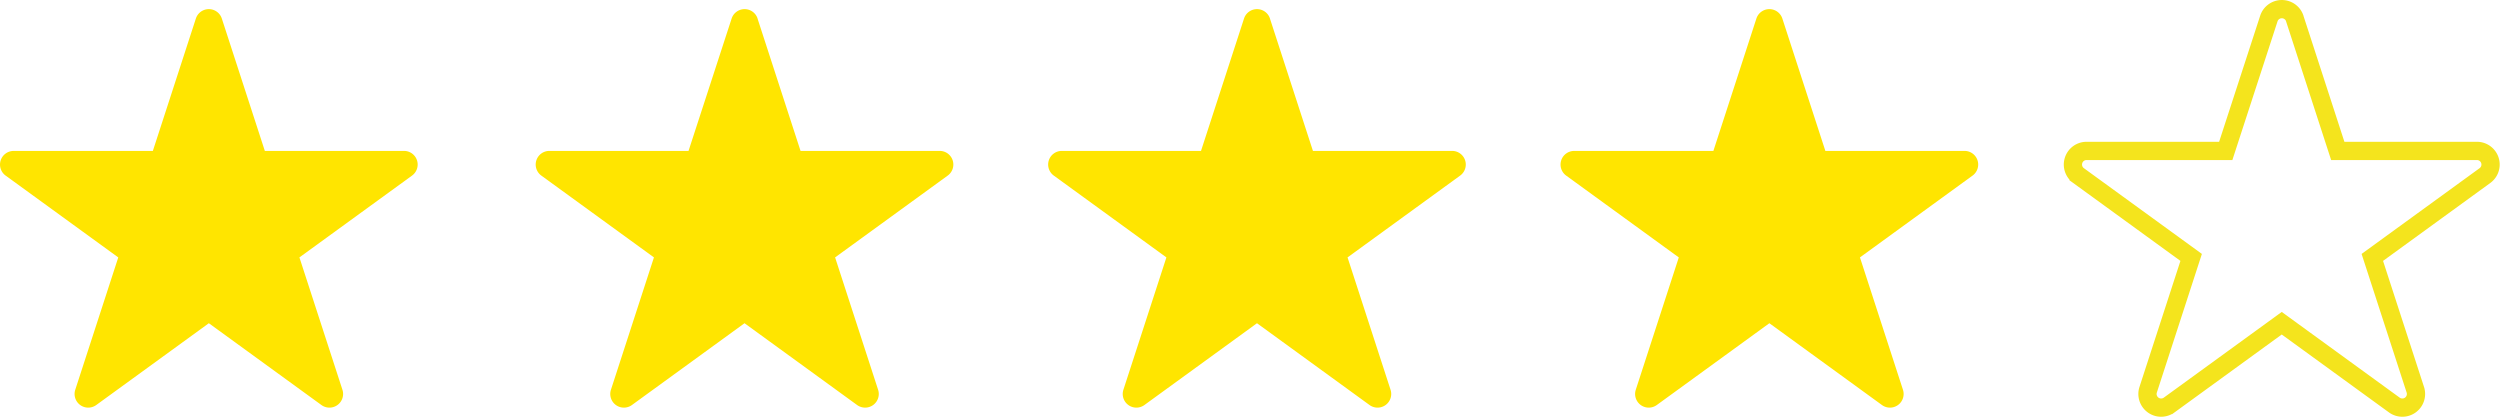
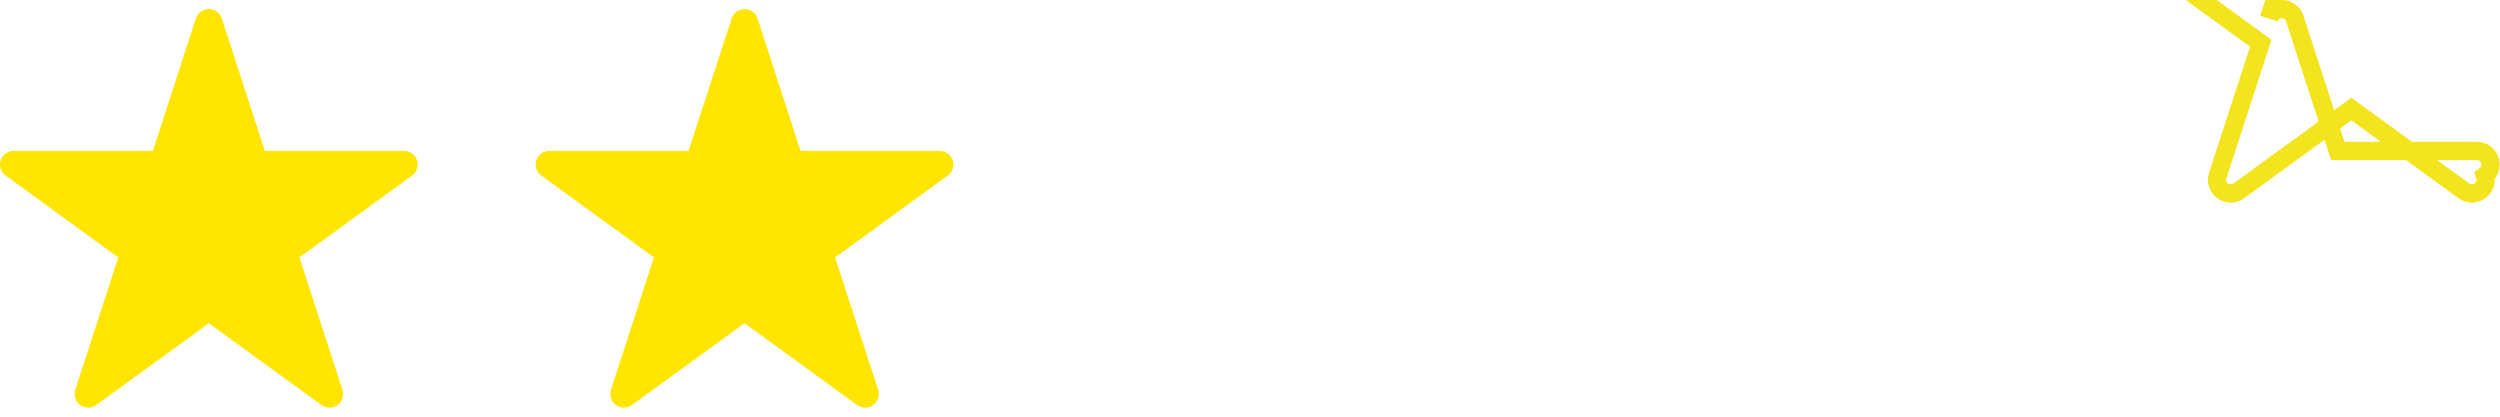
<svg xmlns="http://www.w3.org/2000/svg" width="136.981" height="22.864" viewBox="0 0 136.981 22.864">
  <g id="グループ_1108" data-name="グループ 1108" transform="translate(-52 -424.111)">
    <path id="パス_559" data-name="パス 559" d="M90.374,70.3l2.357,7.253h7.626a.747.747,0,0,1,.439,1.352l-6.17,4.483,2.357,7.253a.748.748,0,0,1-1.15.836l-6.17-4.483-6.17,4.483a.748.748,0,0,1-1.15-.836L84.7,83.389l-6.17-4.483a.747.747,0,0,1,.439-1.352h7.626L88.952,70.3a.748.748,0,0,1,1.422,0" transform="translate(-26.22 354.827)" fill="#ffe500" />
-     <path id="パス_831" data-name="パス 831" d="M90.374,70.3l2.357,7.253h7.626a.747.747,0,0,1,.439,1.352l-6.17,4.483,2.357,7.253a.748.748,0,0,1-1.15.836l-6.17-4.483-6.17,4.483a.748.748,0,0,1-1.15-.836L84.7,83.389l-6.17-4.483a.747.747,0,0,1,.439-1.352h7.626L88.952,70.3a.748.748,0,0,1,1.422,0" transform="translate(59.285 354.827)" fill="#ffe500" />
    <path id="パス_560" data-name="パス 560" d="M127.619,70.3l2.357,7.253H137.6a.747.747,0,0,1,.439,1.352l-6.17,4.483,2.357,7.253a.748.748,0,0,1-1.15.836l-6.17-4.483-6.17,4.483a.748.748,0,0,1-1.15-.836l2.357-7.253-6.17-4.483a.747.747,0,0,1,.439-1.352h7.626L126.2,70.3a.748.748,0,0,1,1.422,0" transform="translate(-34.112 354.827)" fill="#ffe500" />
-     <path id="パス_832" data-name="パス 832" d="M127.619,70.3l2.357,7.253H137.6a.747.747,0,0,1,.439,1.352l-6.17,4.483,2.357,7.253a.748.748,0,0,1-1.15.836l-6.17-4.483-6.17,4.483a.748.748,0,0,1-1.15-.836l2.357-7.253-6.17-4.483a.747.747,0,0,1,.439-1.352h7.626L126.2,70.3a.748.748,0,0,1,1.422,0" transform="translate(50.116 354.827)" fill="none" stroke="#f4e41d" stroke-width="1" />
-     <path id="パス_561" data-name="パス 561" d="M164.864,70.3l2.356,7.253h7.627a.747.747,0,0,1,.439,1.352l-6.17,4.483,2.357,7.253a.748.748,0,0,1-1.15.836l-6.169-4.483-6.17,4.483a.748.748,0,0,1-1.15-.836l2.357-7.253-6.17-4.483a.747.747,0,0,1,.439-1.352h7.627l2.357-7.253a.748.748,0,0,1,1.422,0" transform="translate(-43.281 354.827)" fill="#ffe500" />
+     <path id="パス_832" data-name="パス 832" d="M127.619,70.3l2.357,7.253H137.6a.747.747,0,0,1,.439,1.352a.748.748,0,0,1-1.15.836l-6.17-4.483-6.17,4.483a.748.748,0,0,1-1.15-.836l2.357-7.253-6.17-4.483a.747.747,0,0,1,.439-1.352h7.626L126.2,70.3a.748.748,0,0,1,1.422,0" transform="translate(50.116 354.827)" fill="none" stroke="#f4e41d" stroke-width="1" />
  </g>
</svg>